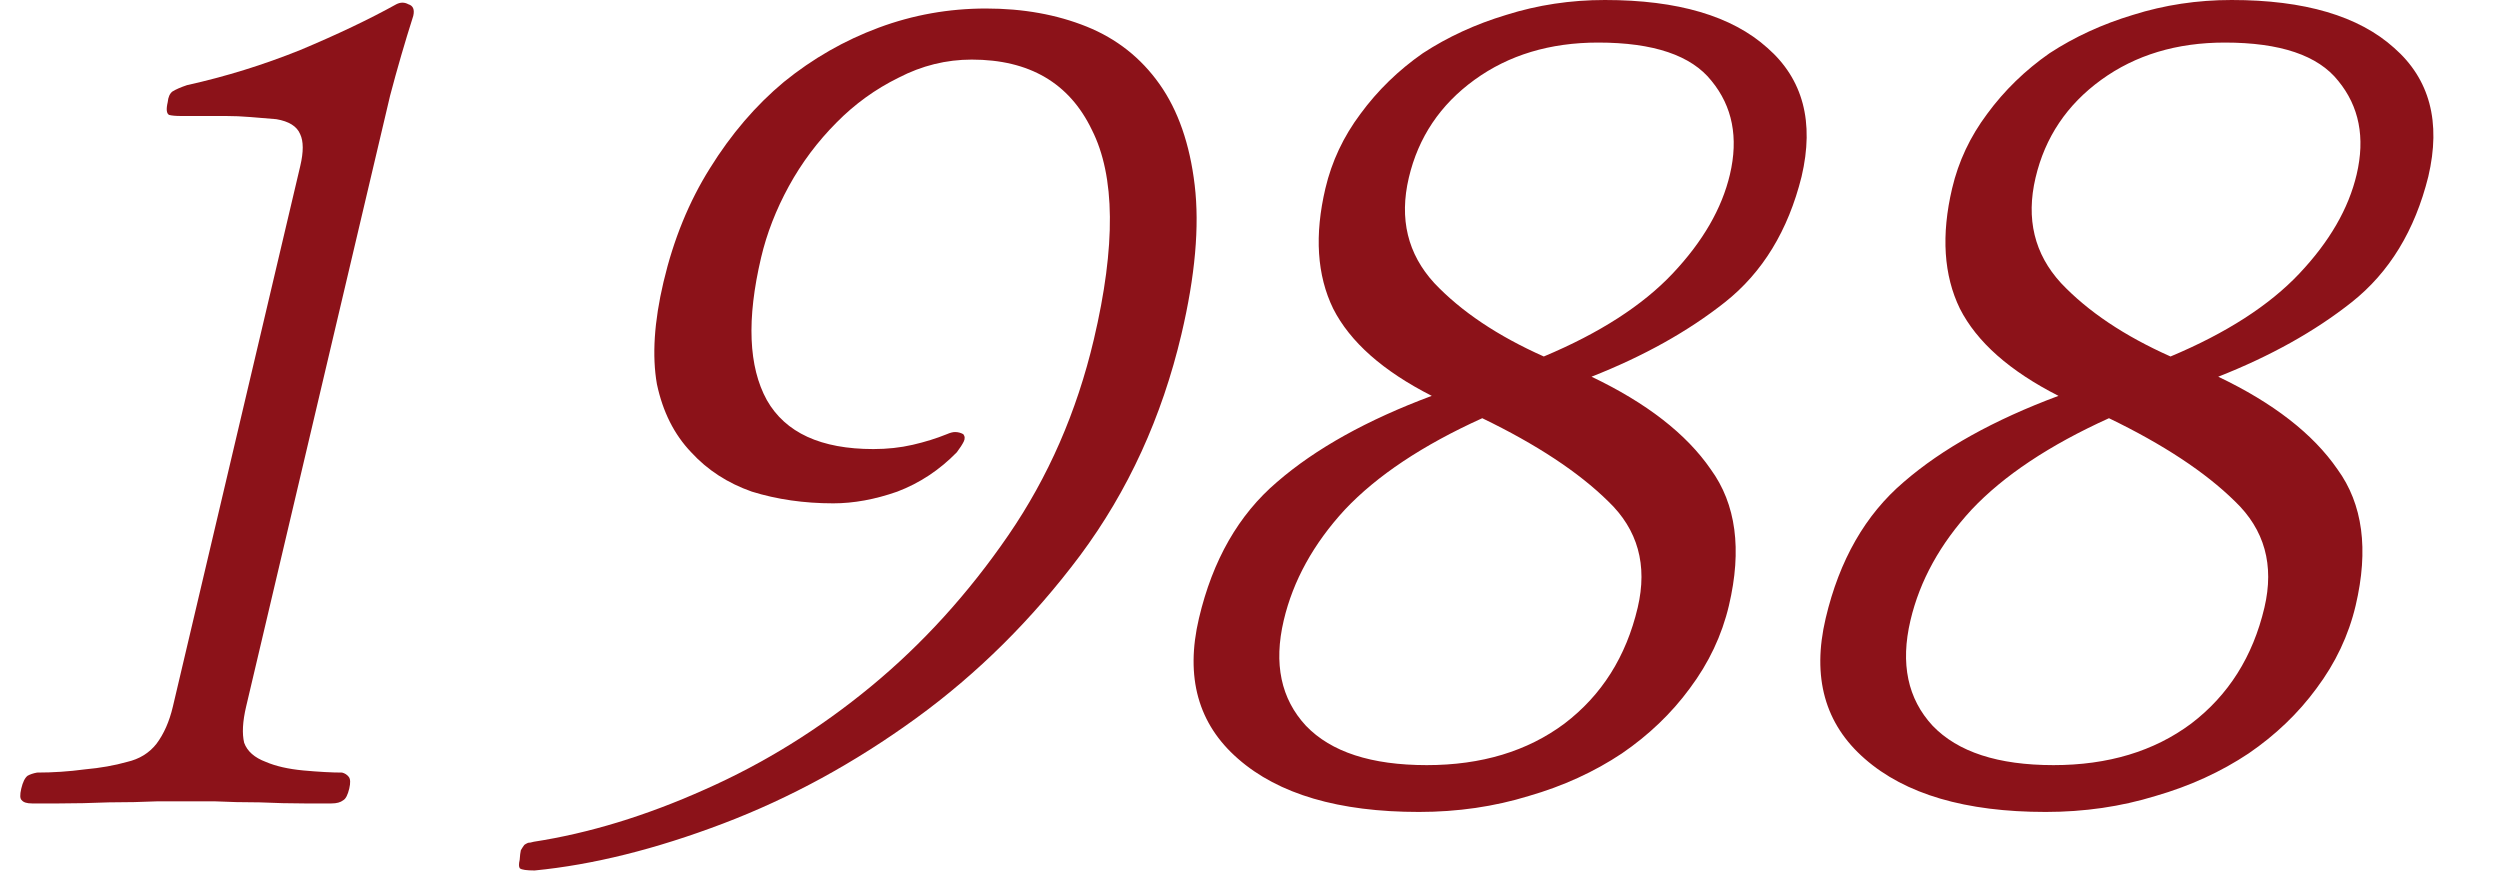
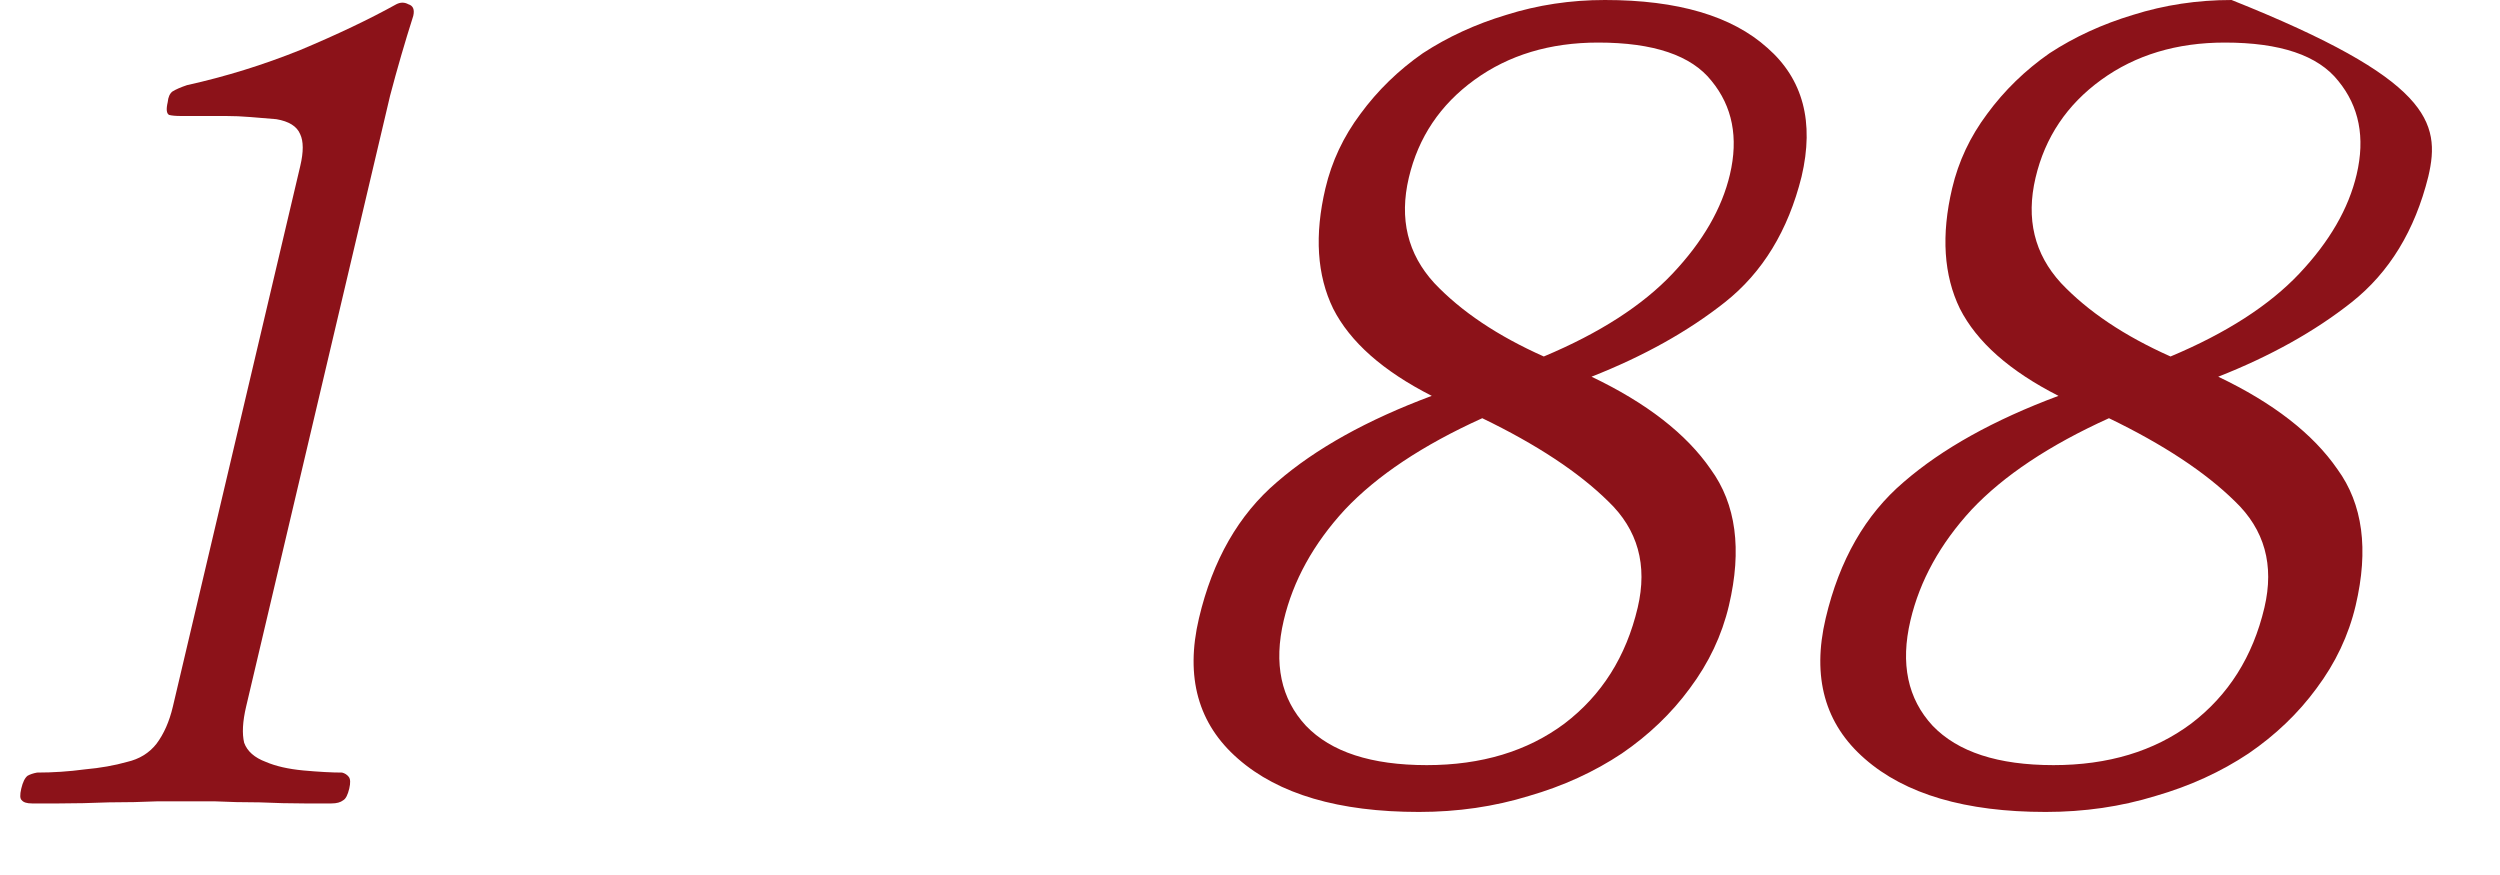
<svg xmlns="http://www.w3.org/2000/svg" width="343" height="120" viewBox="0 0 343 120" fill="none">
-   <path d="M282.424 54.312C275.726 50.906 271.217 46.915 268.895 42.34C266.673 37.766 266.319 32.266 267.833 25.842C268.704 22.143 270.307 18.737 272.641 15.622C274.998 12.41 277.852 9.636 281.202 7.3C284.63 5.061 288.443 3.309 292.641 2.044C296.962 0.681 301.473 0 306.173 0C316.173 0 323.606 2.19 328.474 6.57C333.365 10.853 334.927 16.741 333.161 24.236C331.318 31.634 327.815 37.376 322.651 41.464C317.611 45.455 311.508 48.862 304.343 51.684C311.894 55.286 317.347 59.52 320.7 64.386C324.176 69.156 325.008 75.385 323.196 83.075C322.232 87.162 320.438 90.959 317.812 94.463C315.309 97.869 312.21 100.838 308.513 103.369C304.717 105.899 300.458 107.846 295.737 109.209C290.993 110.669 285.971 111.399 280.671 111.399C269.671 111.399 261.395 108.965 255.841 104.099C250.365 99.329 248.579 92.905 250.483 84.826C252.364 76.845 255.932 70.616 261.187 66.138C266.465 61.564 273.544 57.622 282.424 54.312ZM289.351 57.378C281.18 61.077 274.893 65.262 270.492 69.934C266.191 74.606 263.399 79.668 262.114 85.118C260.715 91.056 261.73 95.874 265.158 99.573C268.609 103.174 274.135 104.975 281.735 104.975C289.235 104.975 295.532 103.077 300.627 99.281C305.744 95.387 309.094 90.083 310.677 83.367C312.053 77.526 310.7 72.66 306.618 68.766C302.558 64.776 296.802 60.98 289.351 57.378ZM297.797 48.91C305.454 45.698 311.348 41.902 315.48 37.522C319.612 33.142 322.229 28.616 323.33 23.944C324.523 18.883 323.682 14.6 320.808 11.096C318.033 7.592 312.846 5.84 305.246 5.84C298.646 5.84 292.995 7.543 288.292 10.95C283.589 14.357 280.584 18.834 279.277 24.382C277.946 30.027 279.111 34.846 282.771 38.836C286.453 42.73 291.462 46.088 297.797 48.91Z" fill="#8C1219" />
+   <path d="M282.424 54.312C275.726 50.906 271.217 46.915 268.895 42.34C266.673 37.766 266.319 32.266 267.833 25.842C268.704 22.143 270.307 18.737 272.641 15.622C274.998 12.41 277.852 9.636 281.202 7.3C284.63 5.061 288.443 3.309 292.641 2.044C296.962 0.681 301.473 0 306.173 0C333.365 10.853 334.927 16.741 333.161 24.236C331.318 31.634 327.815 37.376 322.651 41.464C317.611 45.455 311.508 48.862 304.343 51.684C311.894 55.286 317.347 59.52 320.7 64.386C324.176 69.156 325.008 75.385 323.196 83.075C322.232 87.162 320.438 90.959 317.812 94.463C315.309 97.869 312.21 100.838 308.513 103.369C304.717 105.899 300.458 107.846 295.737 109.209C290.993 110.669 285.971 111.399 280.671 111.399C269.671 111.399 261.395 108.965 255.841 104.099C250.365 99.329 248.579 92.905 250.483 84.826C252.364 76.845 255.932 70.616 261.187 66.138C266.465 61.564 273.544 57.622 282.424 54.312ZM289.351 57.378C281.18 61.077 274.893 65.262 270.492 69.934C266.191 74.606 263.399 79.668 262.114 85.118C260.715 91.056 261.73 95.874 265.158 99.573C268.609 103.174 274.135 104.975 281.735 104.975C289.235 104.975 295.532 103.077 300.627 99.281C305.744 95.387 309.094 90.083 310.677 83.367C312.053 77.526 310.7 72.66 306.618 68.766C302.558 64.776 296.802 60.98 289.351 57.378ZM297.797 48.91C305.454 45.698 311.348 41.902 315.48 37.522C319.612 33.142 322.229 28.616 323.33 23.944C324.523 18.883 323.682 14.6 320.808 11.096C318.033 7.592 312.846 5.84 305.246 5.84C298.646 5.84 292.995 7.543 288.292 10.95C283.589 14.357 280.584 18.834 279.277 24.382C277.946 30.027 279.111 34.846 282.771 38.836C286.453 42.73 291.462 46.088 297.797 48.91Z" fill="#8C1219" />
  <path d="M196.437 54.312C189.74 50.906 185.231 46.915 182.909 42.34C180.687 37.766 180.333 32.266 181.846 25.842C182.718 22.143 184.321 18.737 186.655 15.622C189.012 12.41 191.865 9.636 195.216 7.3C198.643 5.061 202.456 3.309 206.655 2.044C210.976 0.681 215.486 0 220.186 0C230.186 0 237.62 2.19 242.488 6.57C247.379 10.853 248.941 16.741 247.175 24.236C245.332 31.634 241.828 37.376 236.665 41.464C231.625 45.455 225.522 48.862 218.357 51.684C225.908 55.286 231.36 59.52 234.713 64.386C238.189 69.156 239.021 75.385 237.209 83.075C236.246 87.162 234.452 90.959 231.826 94.463C229.323 97.869 226.223 100.838 222.527 103.369C218.731 105.899 214.472 107.846 209.751 109.209C205.007 110.669 199.985 111.399 194.685 111.399C183.685 111.399 175.408 108.965 169.855 104.099C164.379 99.329 162.593 92.905 164.497 84.826C166.377 76.845 169.945 70.616 175.201 66.138C180.479 61.564 187.557 57.622 196.437 54.312ZM203.365 57.378C195.193 61.077 188.907 65.262 184.506 69.934C180.205 74.606 177.412 79.668 176.128 85.118C174.729 91.056 175.743 95.874 179.172 99.573C182.623 103.174 188.149 104.975 195.749 104.975C203.249 104.975 209.546 103.077 214.64 99.281C219.758 95.387 223.108 90.083 224.691 83.367C226.067 77.526 224.714 72.66 220.631 68.766C216.572 64.776 210.816 60.98 203.365 57.378ZM211.81 48.91C219.467 45.698 225.362 41.902 229.494 37.522C233.626 33.142 236.243 28.616 237.344 23.944C238.536 18.883 237.696 14.6 234.821 11.096C232.047 7.592 226.86 5.84 219.26 5.84C212.66 5.84 207.009 7.543 202.306 10.95C197.603 14.357 194.598 18.834 193.29 24.382C191.96 30.027 193.125 34.846 196.784 38.836C200.467 42.73 205.476 46.088 211.81 48.91Z" fill="#8C1219" />
-   <path d="M129.912 59.568C130.358 59.374 130.731 59.276 131.031 59.276C131.431 59.276 131.808 59.374 132.162 59.568C132.394 59.86 132.413 60.201 132.222 60.59C132.03 60.98 131.715 61.466 131.278 62.05C128.904 64.484 126.18 66.284 123.105 67.452C120.052 68.523 117.126 69.058 114.326 69.058C110.326 69.058 106.602 68.523 103.155 67.452C99.83 66.284 97.054 64.484 94.828 62.05C92.501 59.617 90.935 56.502 90.129 52.706C89.447 48.813 89.748 44.141 91.032 38.69C92.409 32.85 94.536 27.643 97.414 23.068C100.315 18.396 103.694 14.454 107.551 11.242C111.508 8.03 115.842 5.548 120.555 3.796C125.268 2.044 130.175 1.168 135.275 1.168C140.375 1.168 144.98 1.995 149.09 3.65C153.2 5.305 156.531 7.933 159.082 11.534C161.633 15.135 163.244 19.759 163.913 25.404C164.583 31.049 163.977 37.863 162.097 45.844C159.413 57.232 154.777 67.355 148.19 76.212C141.626 84.972 134.121 92.418 125.676 98.551C117.231 104.683 108.396 109.501 99.17 113.005C89.944 116.509 81.34 118.65 73.356 119.429C72.256 119.429 71.579 119.331 71.325 119.137C71.171 118.942 71.163 118.553 71.3 117.969C71.338 117.385 71.391 116.947 71.46 116.655C71.629 116.363 71.786 116.119 71.932 115.925C72.055 115.827 72.228 115.73 72.451 115.633C72.651 115.633 72.912 115.584 73.235 115.487C80.81 114.319 88.622 111.934 96.671 108.333C104.82 104.731 112.432 100.011 119.508 94.171C126.585 88.331 132.863 81.42 138.344 73.438C143.825 65.457 147.735 56.502 150.075 46.574C153.102 33.726 153.011 24.139 149.802 17.812C146.716 11.388 141.223 8.176 133.323 8.176C129.823 8.176 126.478 9.003 123.288 10.658C120.121 12.215 117.29 14.259 114.793 16.79C112.174 19.418 109.986 22.338 108.229 25.55C106.472 28.762 105.204 32.023 104.424 35.332C102.428 43.8 102.691 50.322 105.213 54.896C107.758 59.374 112.631 61.612 119.831 61.612C121.731 61.612 123.527 61.418 125.218 61.028C126.91 60.639 128.475 60.152 129.912 59.568Z" fill="#8C1219" />
  <path d="M25.661 11.68C30.936 10.512 36.115 8.906 41.197 6.862C46.301 4.721 50.694 2.628 54.376 0.584C54.945 0.292 55.495 0.292 56.026 0.584C56.68 0.779 56.904 1.314 56.697 2.19C55.549 5.792 54.489 9.442 53.517 13.14C52.645 16.839 51.797 20.44 50.971 23.944L33.768 96.945C33.287 98.989 33.197 100.644 33.498 101.909C33.923 103.077 34.917 103.953 36.479 104.537C37.842 105.121 39.55 105.51 41.604 105.705C43.758 105.9 45.535 105.997 46.935 105.997C47.312 106.094 47.616 106.289 47.847 106.581C48.079 106.873 48.103 107.408 47.919 108.187C47.713 109.063 47.437 109.598 47.091 109.793C46.722 110.085 46.187 110.231 45.487 110.231C44.987 110.231 43.737 110.231 41.737 110.231C39.837 110.231 37.799 110.182 35.622 110.085C33.422 110.085 31.333 110.036 29.356 109.939C27.456 109.939 26.256 109.939 25.756 109.939C25.156 109.939 23.806 109.939 21.706 109.939C19.583 110.036 17.322 110.085 14.922 110.085C12.499 110.182 10.237 110.231 8.137 110.231C6.137 110.231 4.887 110.231 4.387 110.231C3.687 110.231 3.222 110.085 2.991 109.793C2.736 109.598 2.713 109.063 2.919 108.187C3.125 107.311 3.413 106.727 3.782 106.435C4.128 106.24 4.562 106.094 5.085 105.997C7.285 105.997 9.47 105.851 11.638 105.559C13.784 105.364 15.714 105.024 17.429 104.537C19.121 104.148 20.466 103.32 21.464 102.055C22.485 100.692 23.237 98.989 23.718 96.945L41.196 22.776C41.655 20.83 41.649 19.37 41.178 18.396C40.731 17.326 39.641 16.644 37.91 16.352C36.733 16.255 35.556 16.158 34.379 16.06C33.202 15.963 32.063 15.914 30.963 15.914C29.763 15.914 28.613 15.914 27.513 15.914C26.513 15.914 25.613 15.914 24.813 15.914C24.113 15.914 23.575 15.866 23.198 15.768C22.844 15.574 22.781 14.99 23.011 14.016C23.071 13.335 23.286 12.848 23.655 12.556C24.123 12.264 24.792 11.972 25.661 11.68Z" fill="#8C1219" />
</svg>